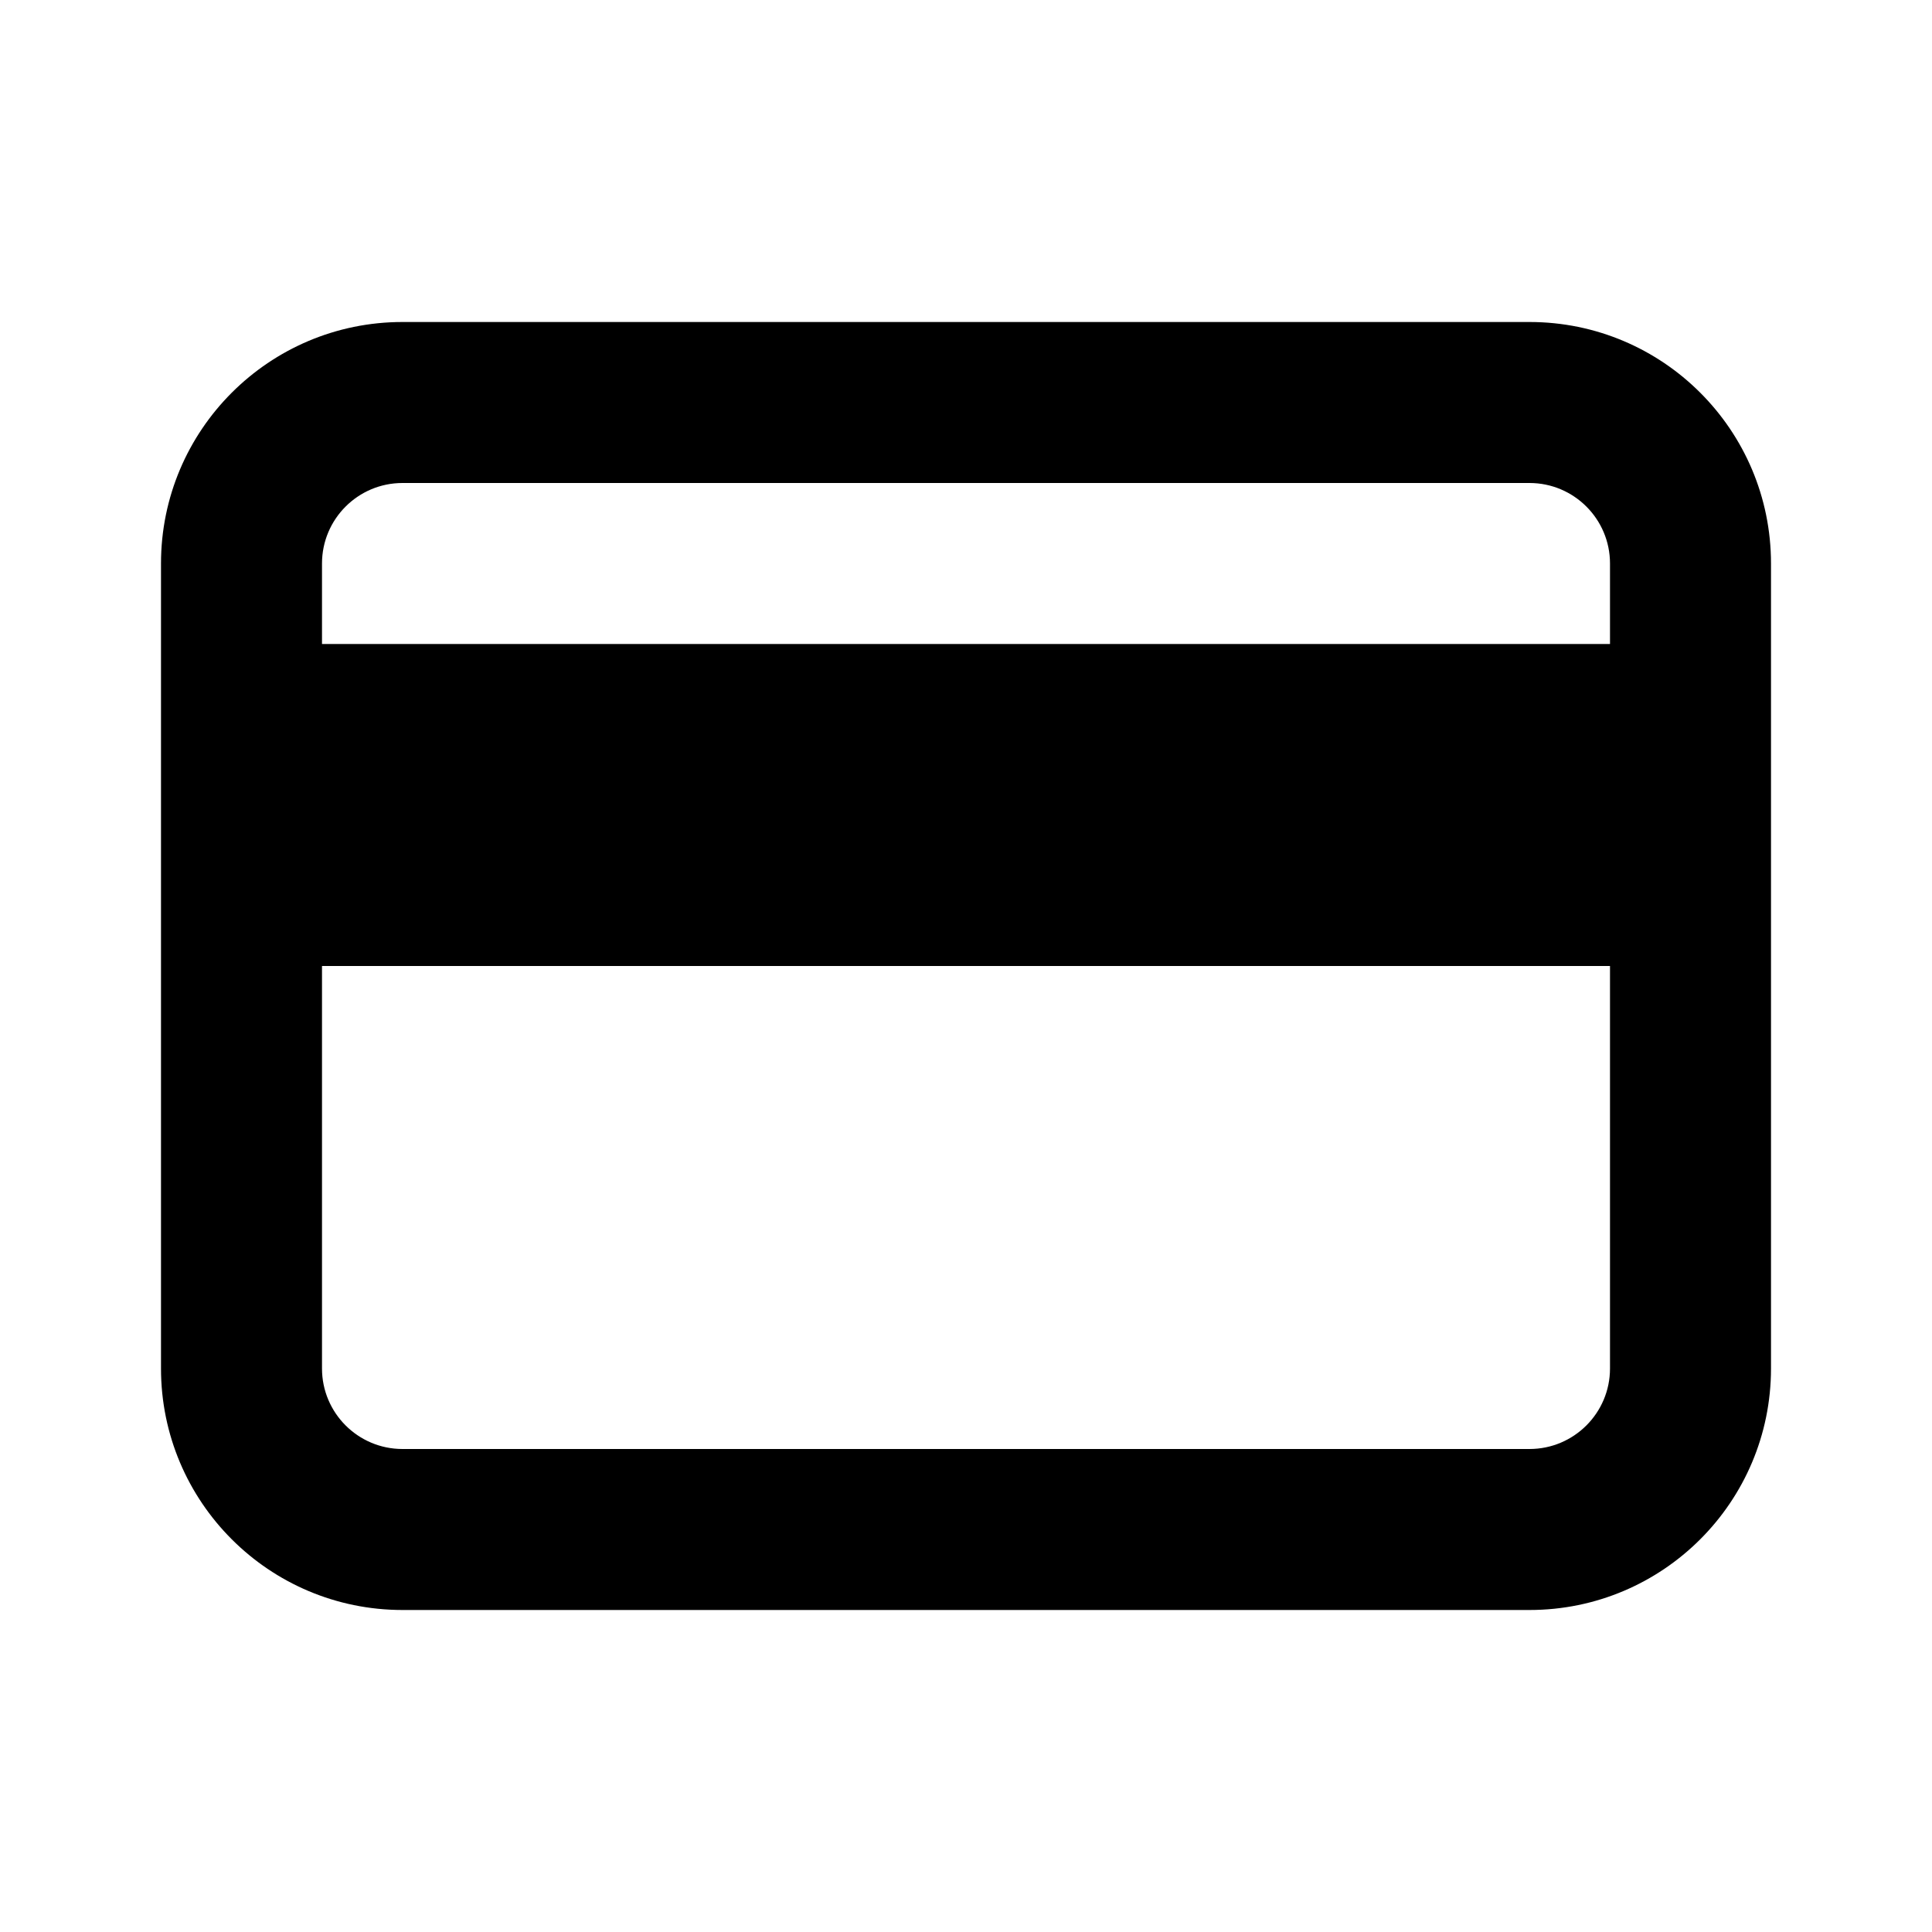
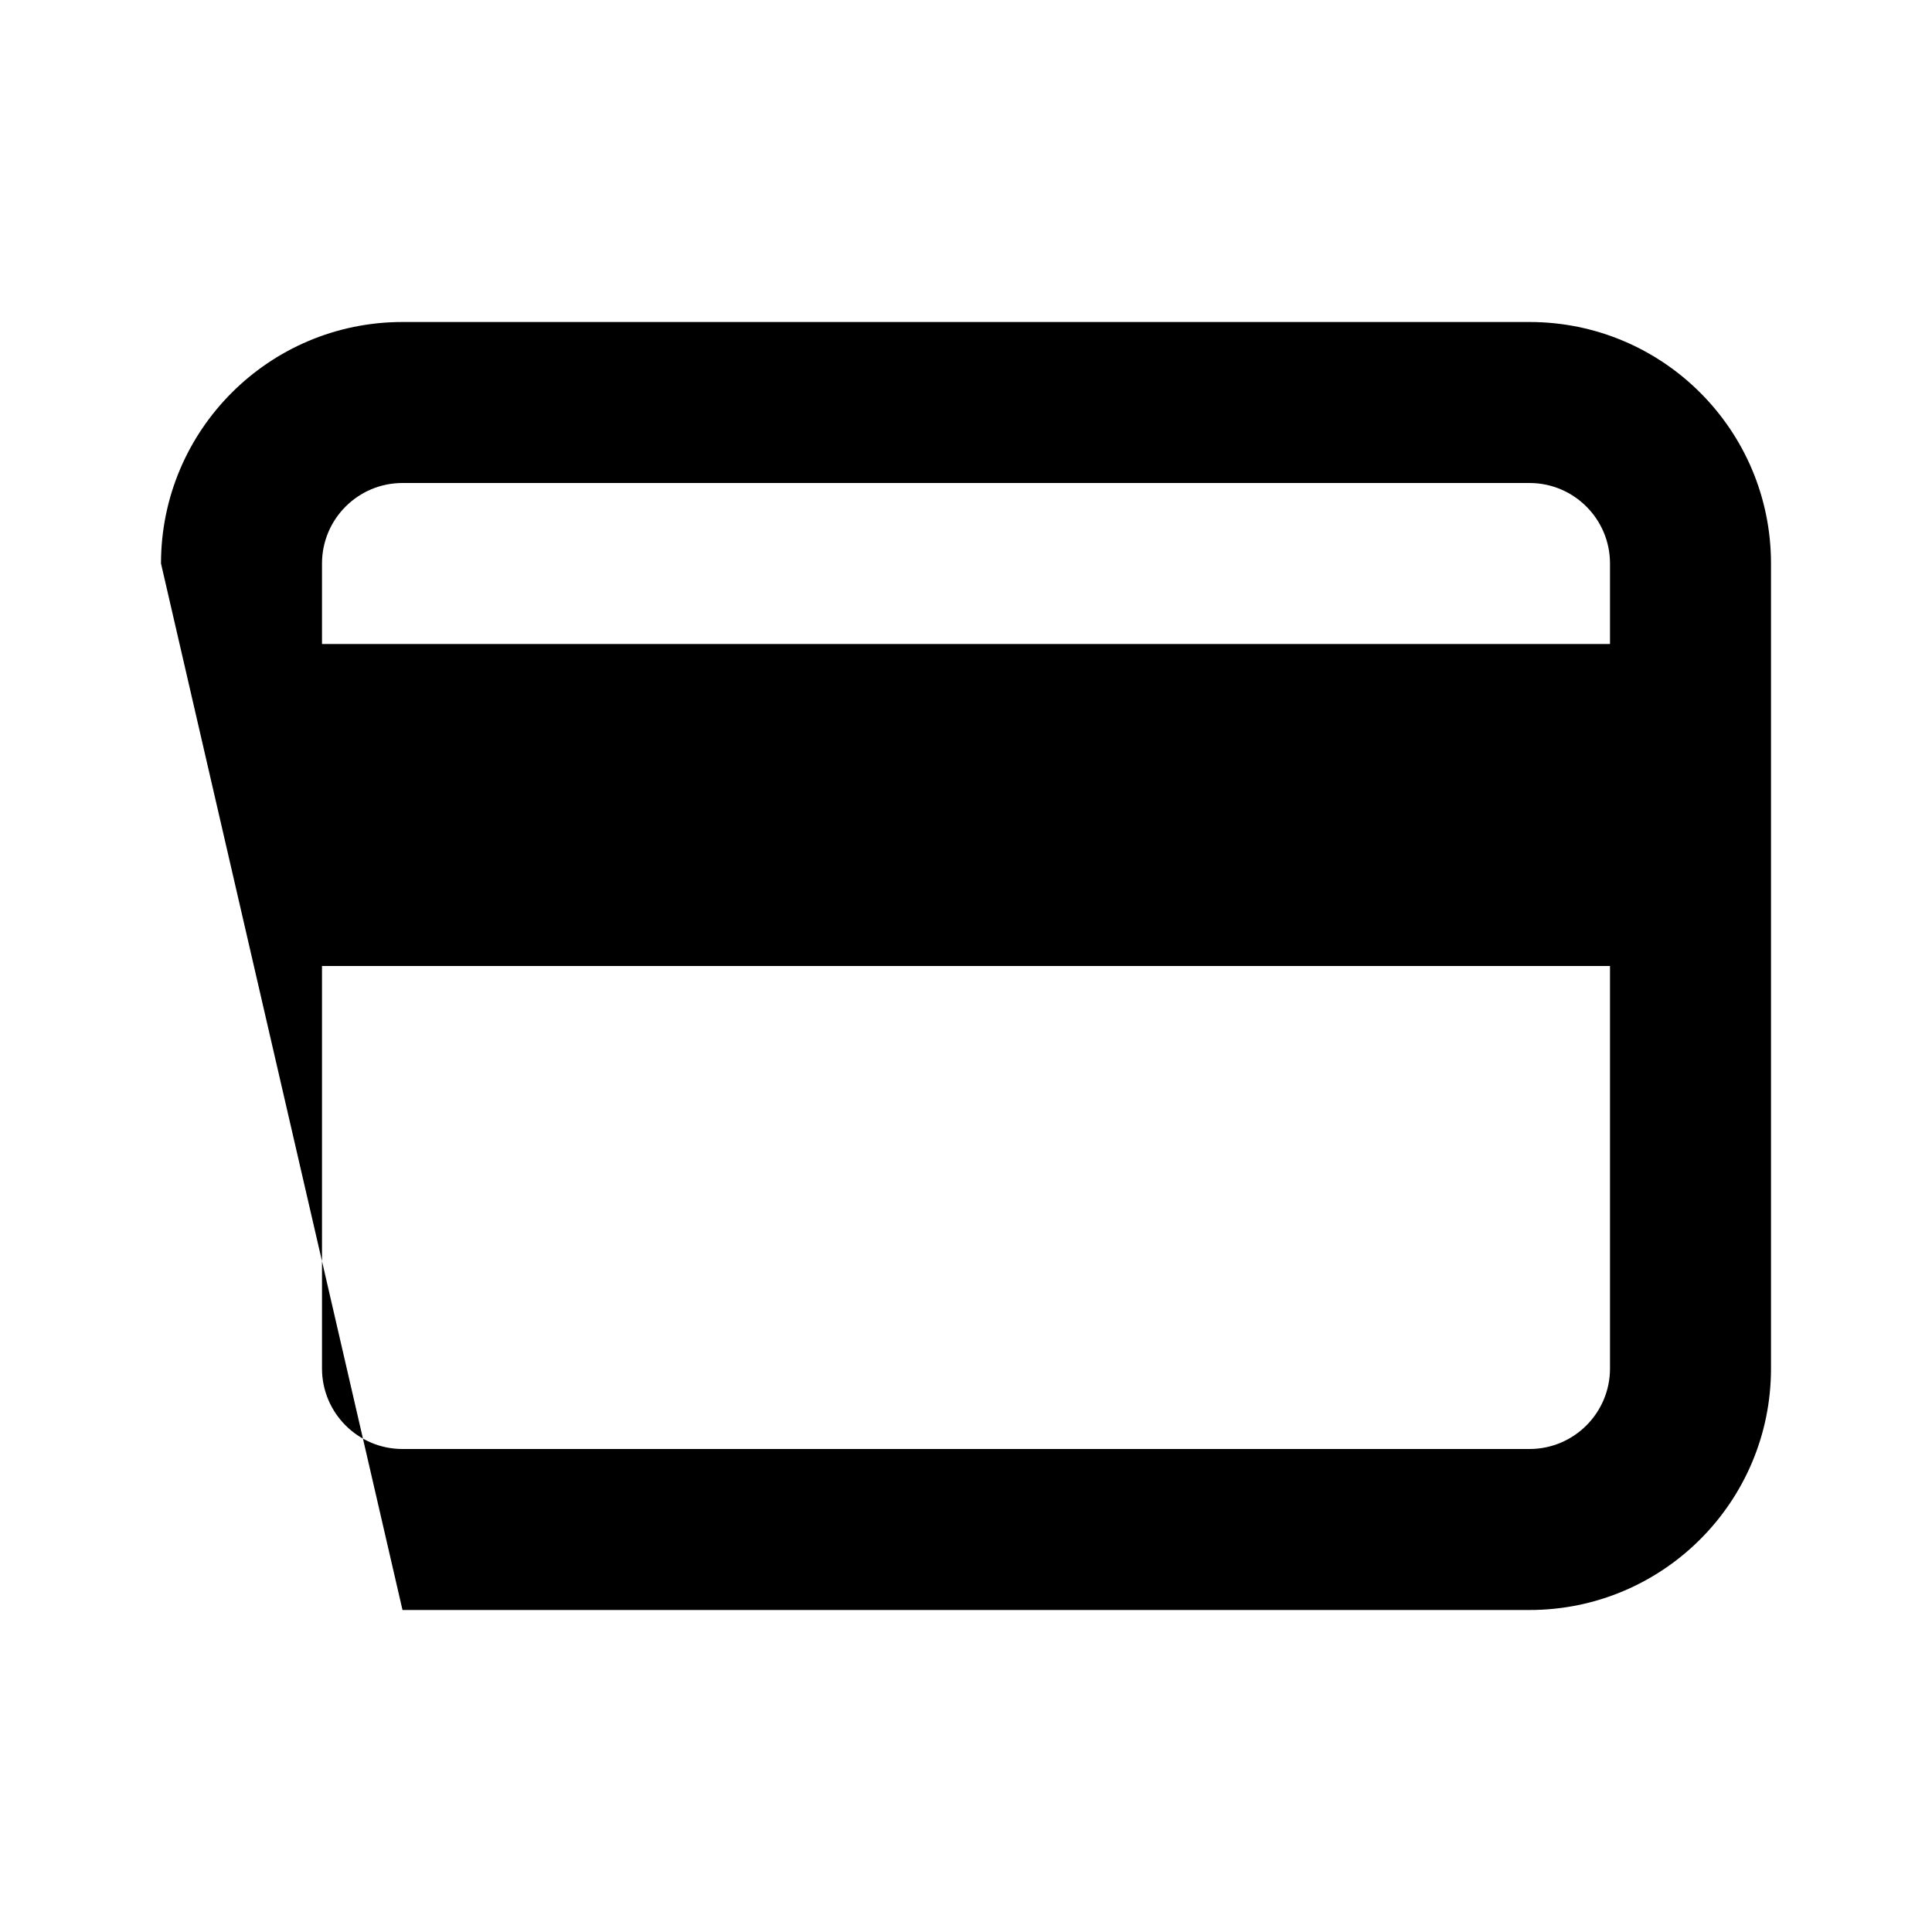
<svg xmlns="http://www.w3.org/2000/svg" width="24" height="24" viewBox="0 0 24 24">
-   <path fill-rule="evenodd" d="M19,4 C20.657,4 22,5.343 22,7 L22,17 C22,18.657 20.657,20 19,20 L5,20 C3.343,20 2,18.657 2,17 L2,7 C2,5.343 3.343,4 5,4 L19,4 Z M4,12 L4,17 C4,17.552 4.448,18 5,18 L19,18 C19.552,18 20,17.552 20,17 L20,12 L4,12 Z M4,8 L20,8 L20,7 C20,6.448 19.552,6 19,6 L5,6 C4.448,6 4,6.448 4,7 L4,8 Z" />
+   <path fill-rule="evenodd" d="M19,4 C20.657,4 22,5.343 22,7 L22,17 C22,18.657 20.657,20 19,20 L5,20 L2,7 C2,5.343 3.343,4 5,4 L19,4 Z M4,12 L4,17 C4,17.552 4.448,18 5,18 L19,18 C19.552,18 20,17.552 20,17 L20,12 L4,12 Z M4,8 L20,8 L20,7 C20,6.448 19.552,6 19,6 L5,6 C4.448,6 4,6.448 4,7 L4,8 Z" />
</svg>